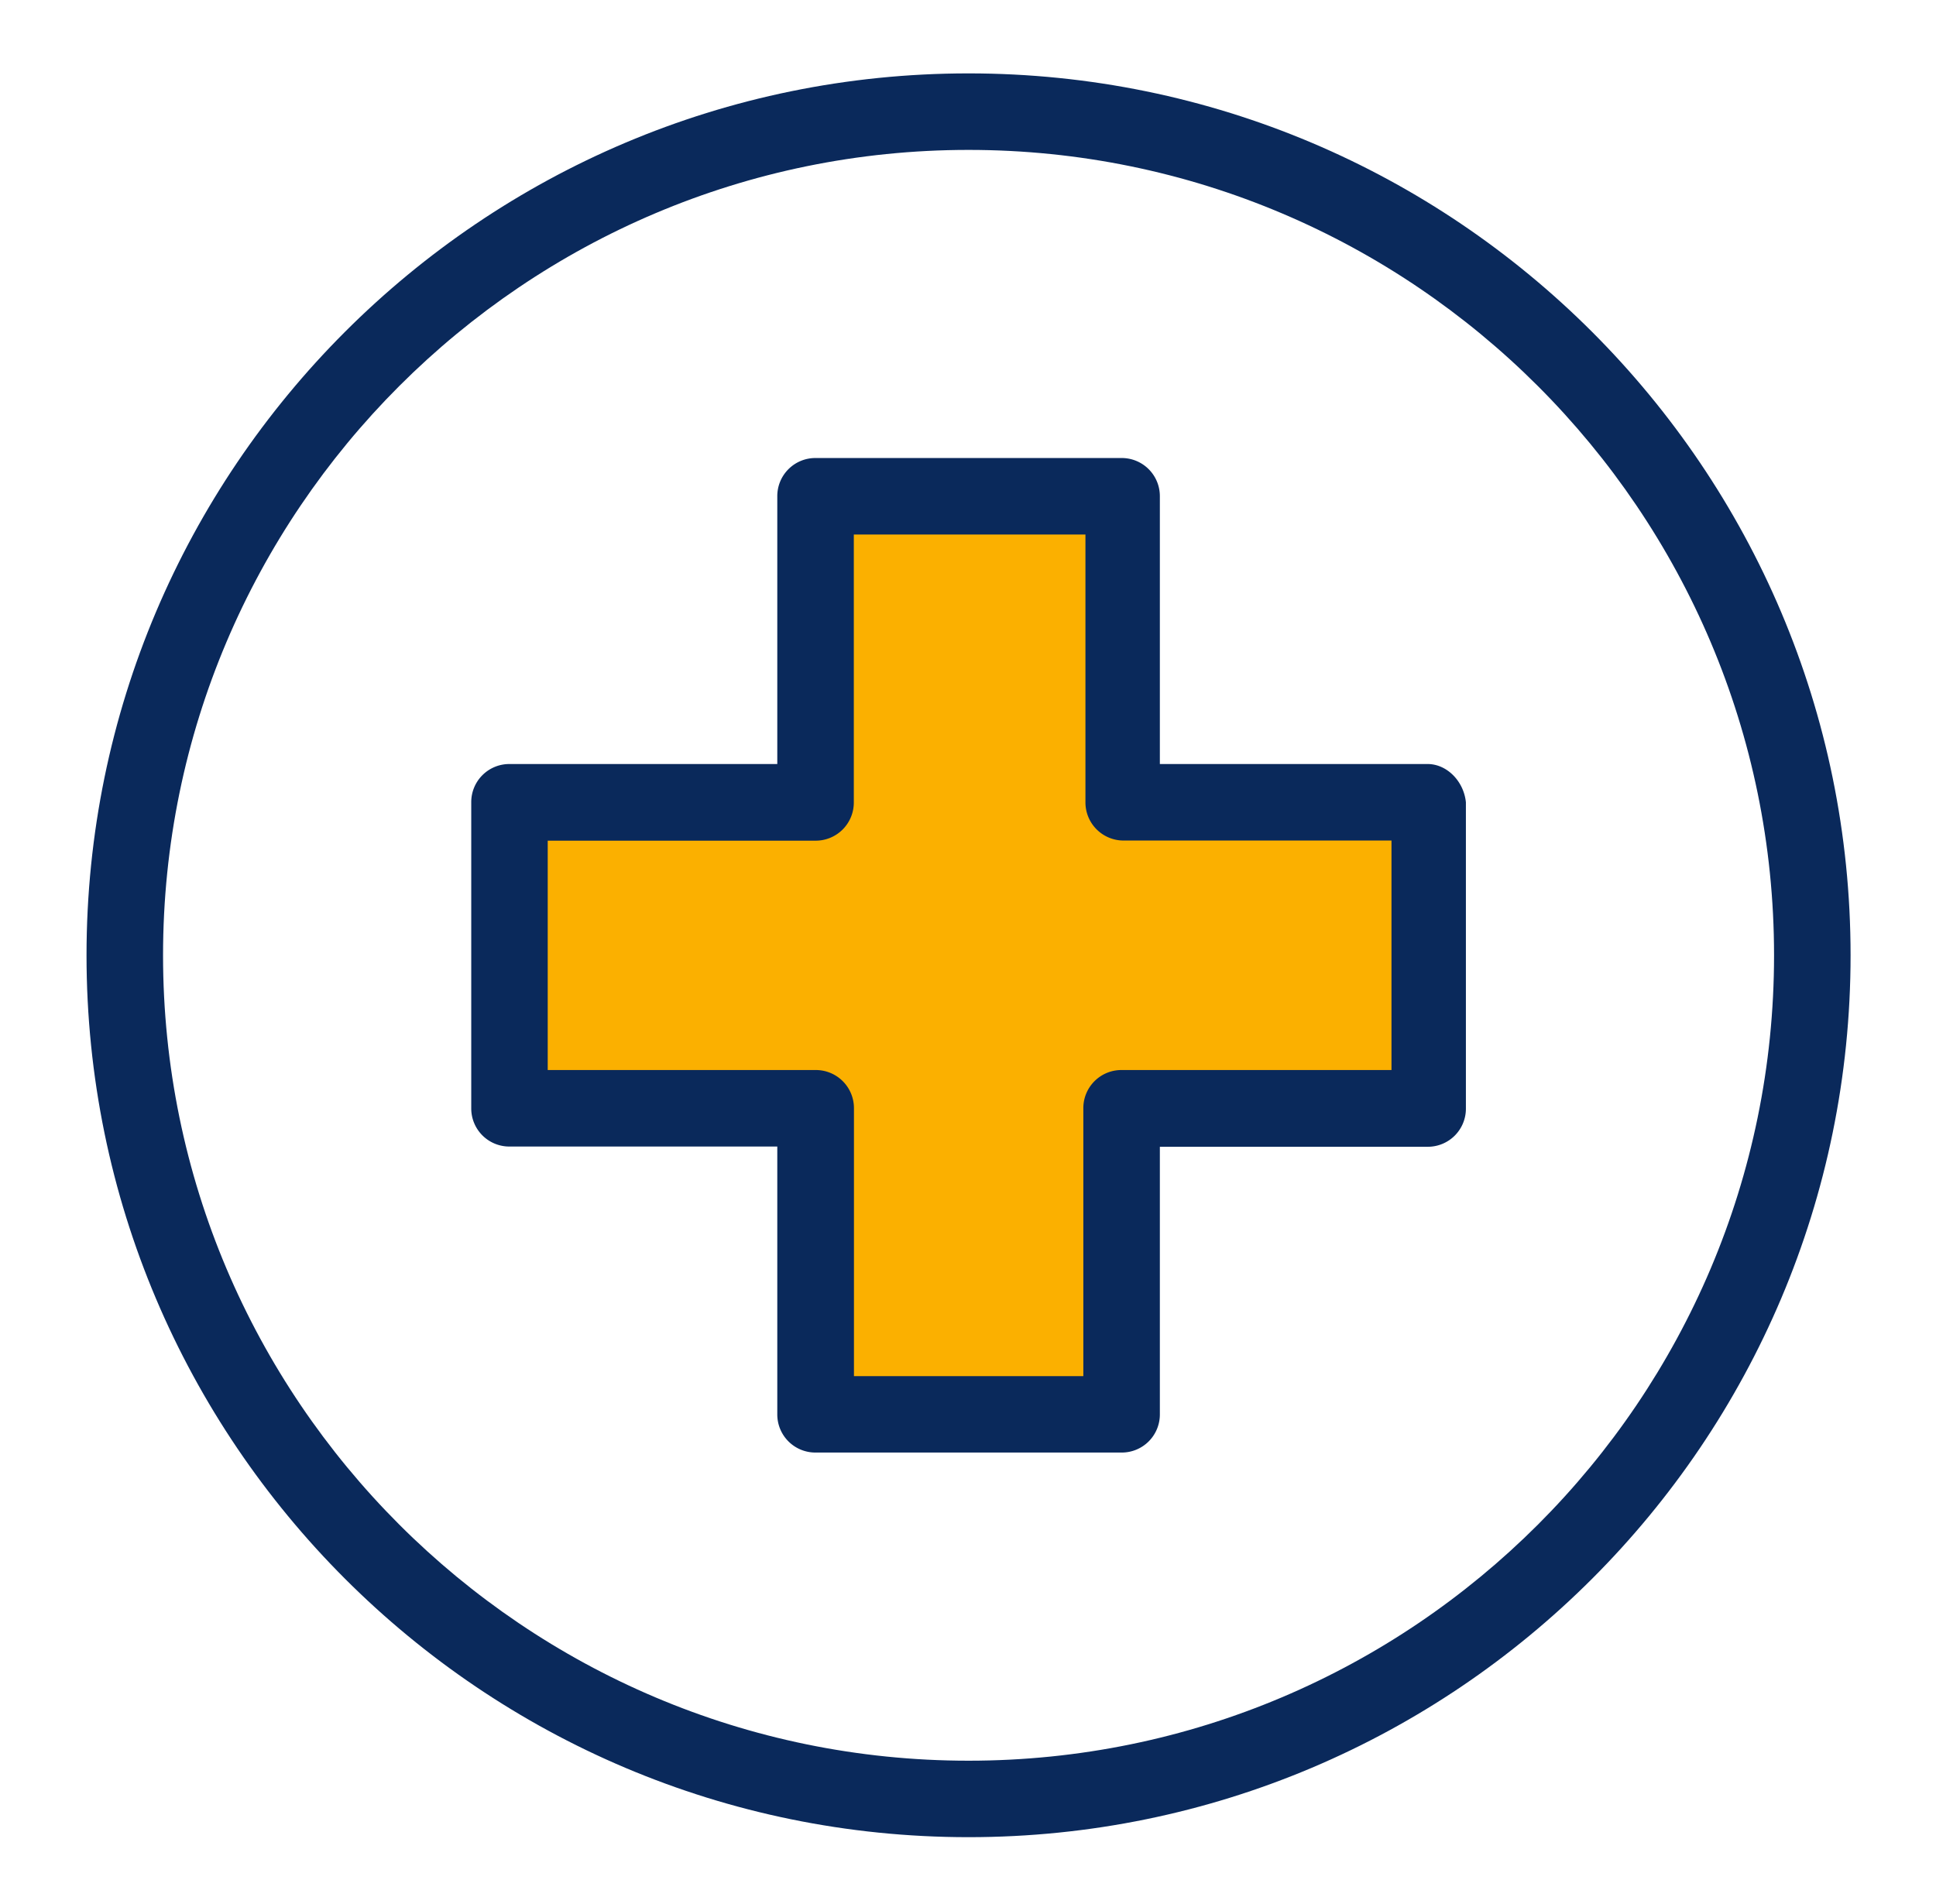
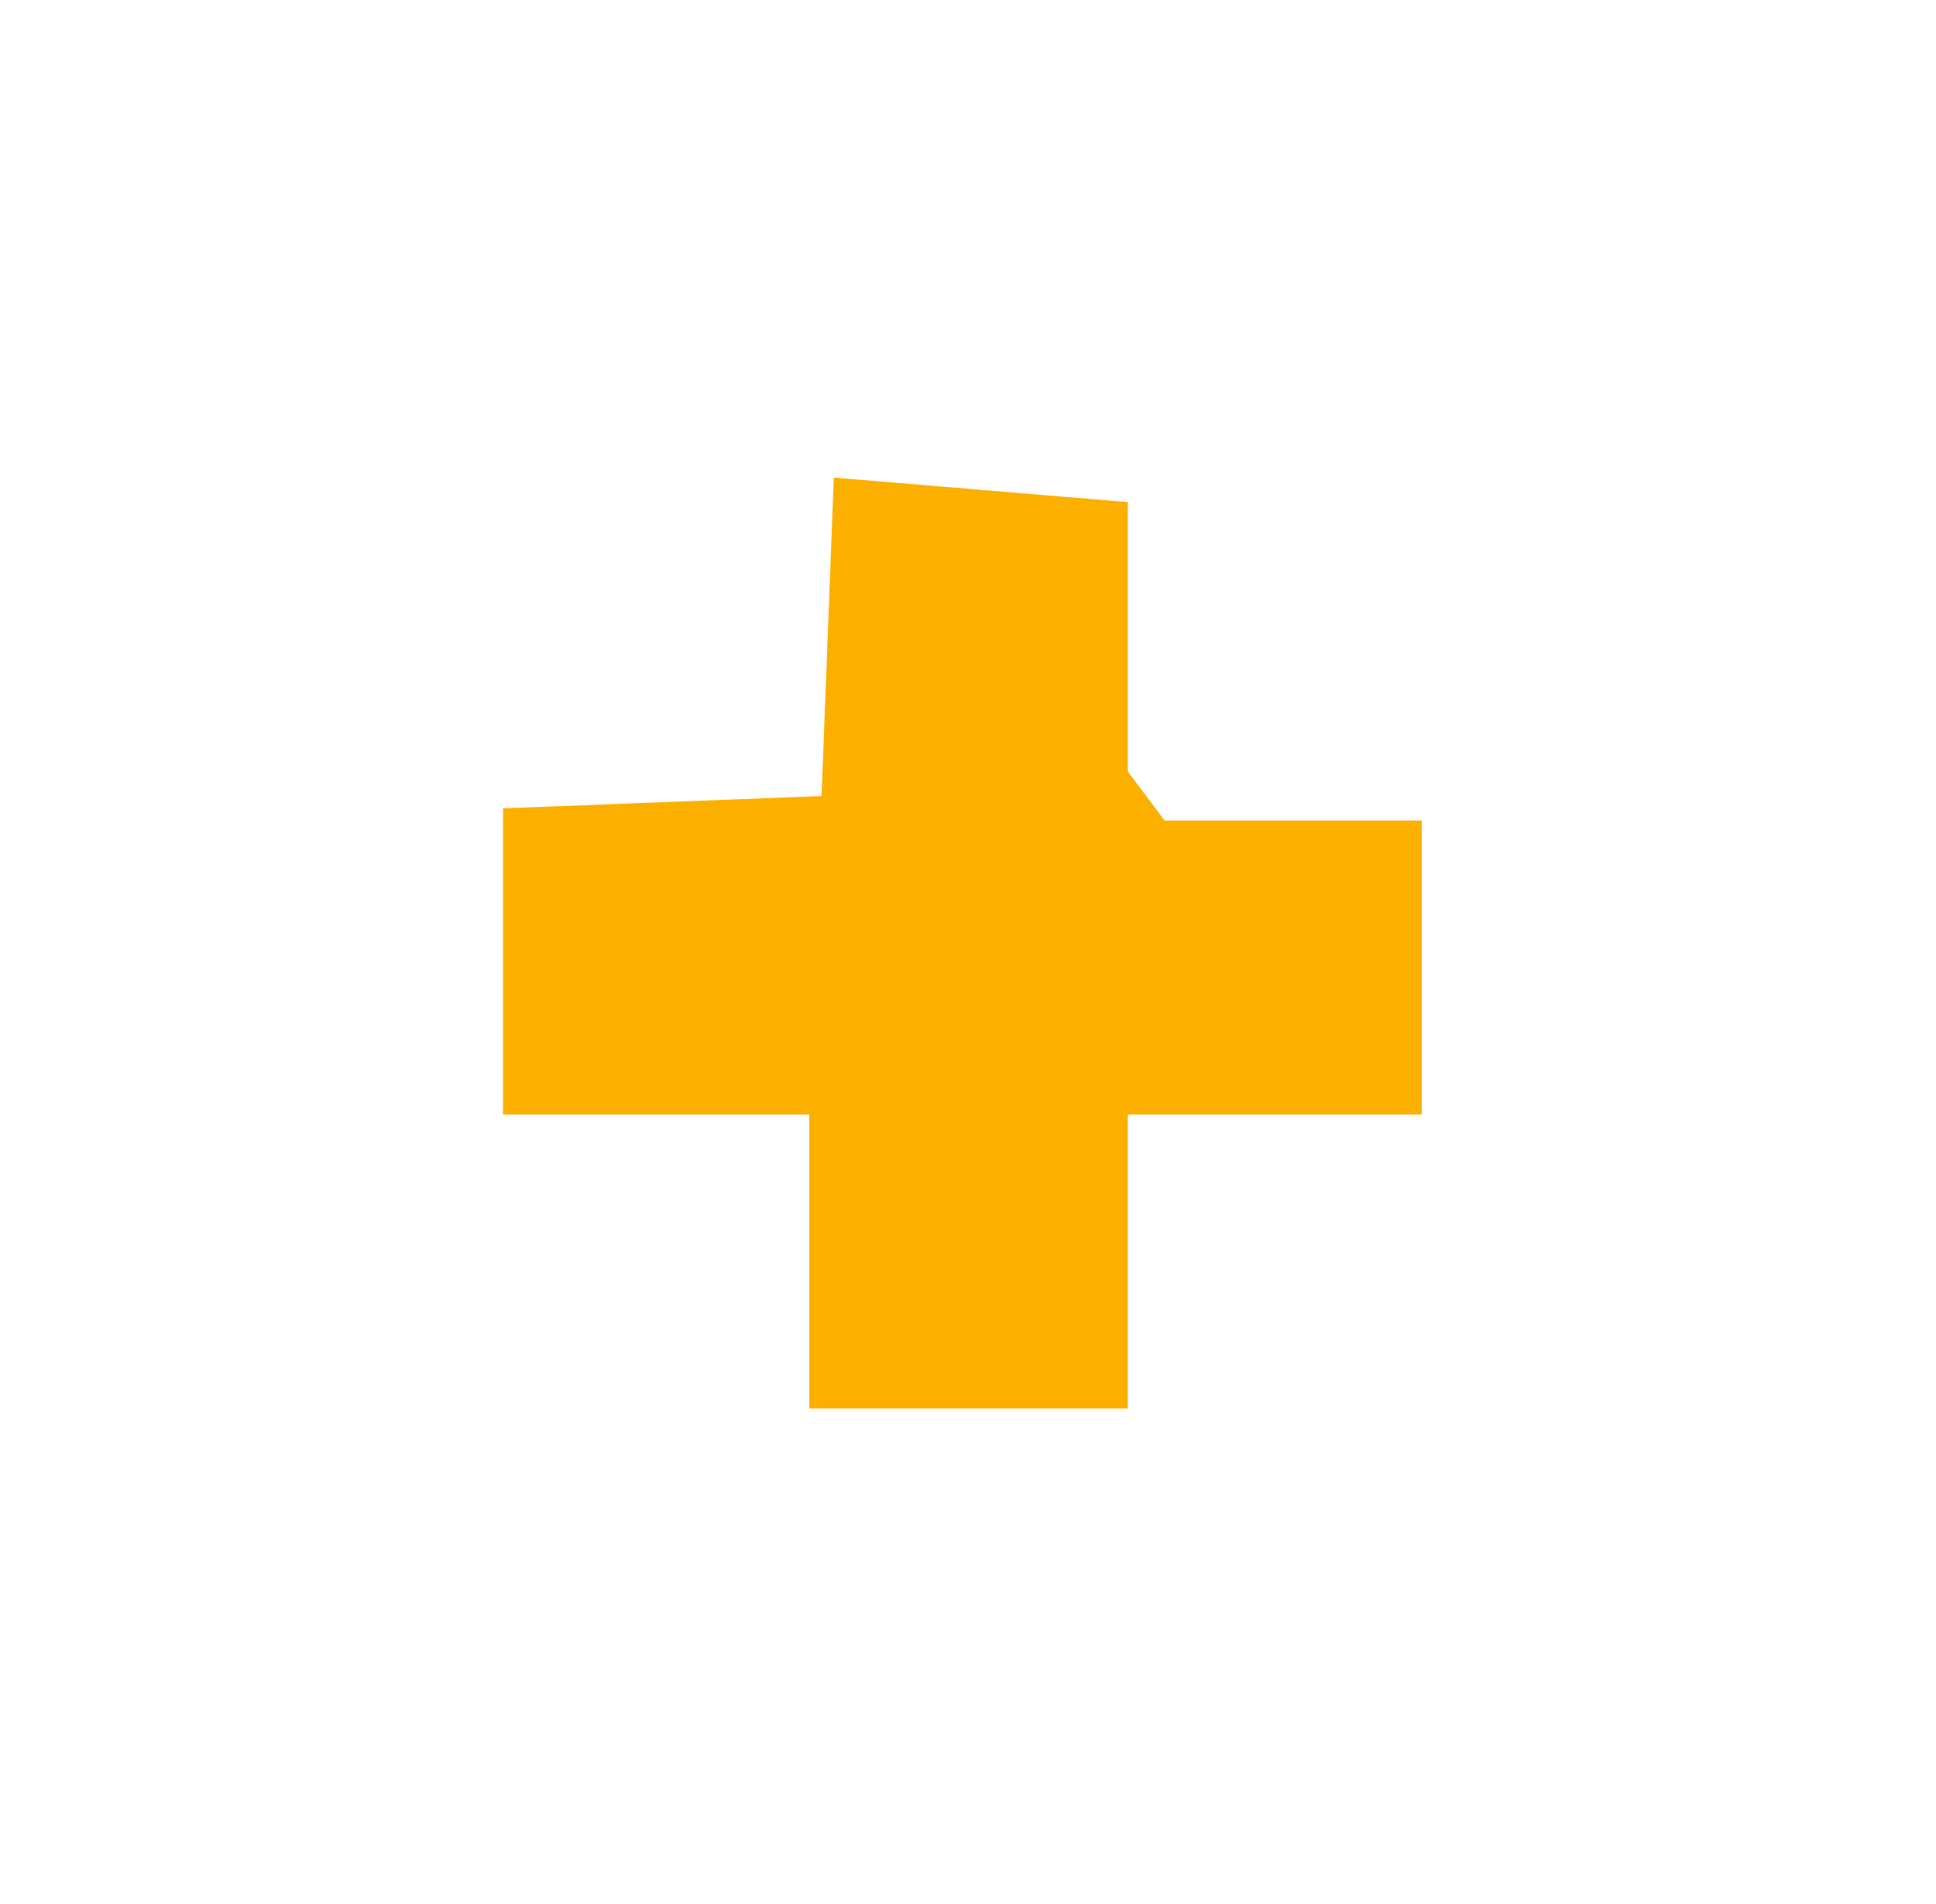
<svg xmlns="http://www.w3.org/2000/svg" id="Layer_1" data-name="Layer 1" viewBox="0 0 422 415">
  <defs>
    <style>.cls-1{fill:#0a295b;}.cls-2{fill:#fbb000;}</style>
  </defs>
  <title>medical</title>
-   <path class="cls-1" d="M211.12,16C105,16,18.86,102.17,18.86,208.26S105,400.51,211.12,400.51s192.26-86.16,192.26-192.25S317.21,16,211.12,16Zm0,367.84c-96.82,0-175.58-78.76-175.58-175.58S114.3,32.68,211.12,32.68,386.7,111.43,386.7,208.26,308,383.84,211.12,383.84Z" />
  <polygon class="cls-2" points="181.75 104.12 245.84 109.46 245.84 168.2 253.85 178.88 309.92 178.88 309.92 242.97 245.84 242.97 245.84 307.06 176.41 307.06 176.41 242.97 109.65 242.97 109.65 176.22 179.08 173.54 181.75 104.12" />
-   <path class="cls-1" d="M311.19,166.56H252.82V108.19a8.31,8.31,0,0,0-8.34-8.34H177.77a8.3,8.3,0,0,0-8.34,8.34v58.37H111.06a8.3,8.3,0,0,0-8.34,8.34v66.71a8.3,8.3,0,0,0,8.34,8.34h58.37v58.37a8.3,8.3,0,0,0,8.34,8.34h66.71a8.3,8.3,0,0,0,8.34-8.34V250h58.37a8.3,8.3,0,0,0,8.34-8.34V174.9C319.06,170.27,315.36,166.56,311.19,166.56Zm-7.88,66.71H244.48a8.3,8.3,0,0,0-8.34,8.34V300h-50V241.61a8.31,8.31,0,0,0-8.34-8.34H119.39v-50h58.38a8.31,8.31,0,0,0,8.34-8.34V116.53H236.6V174.9a8.31,8.31,0,0,0,8.34,8.34h58.37Z" />
</svg>